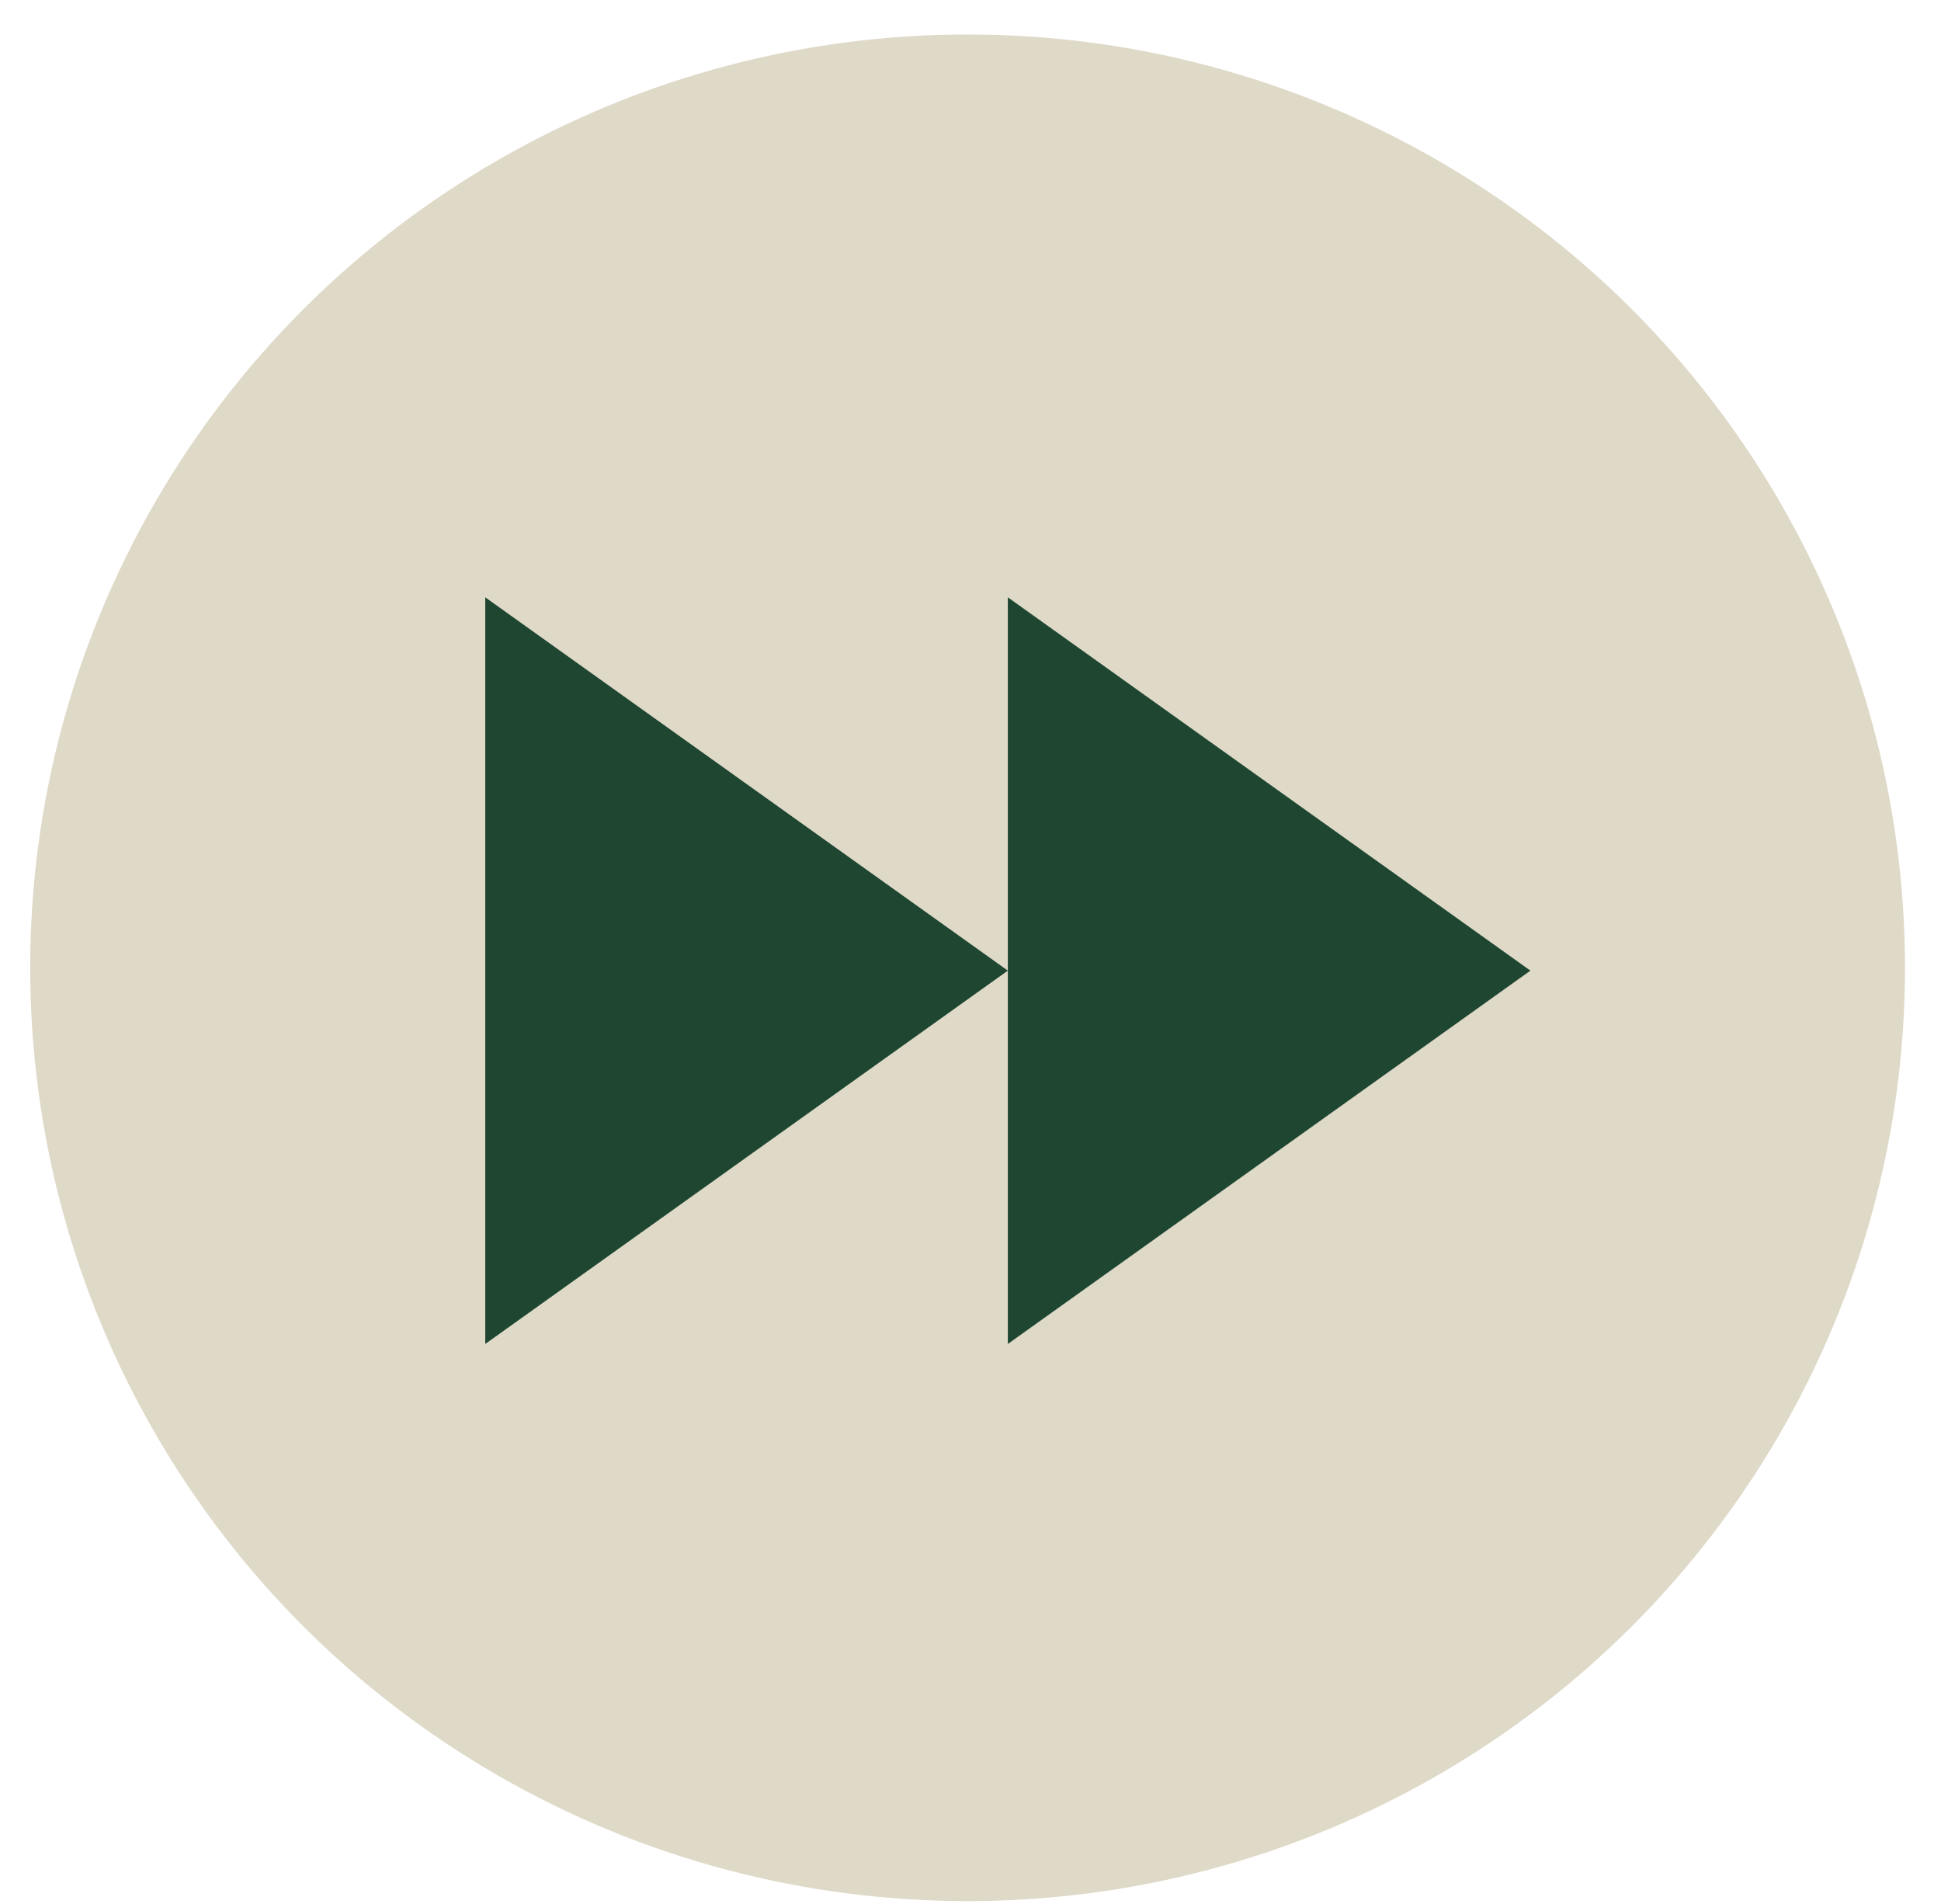
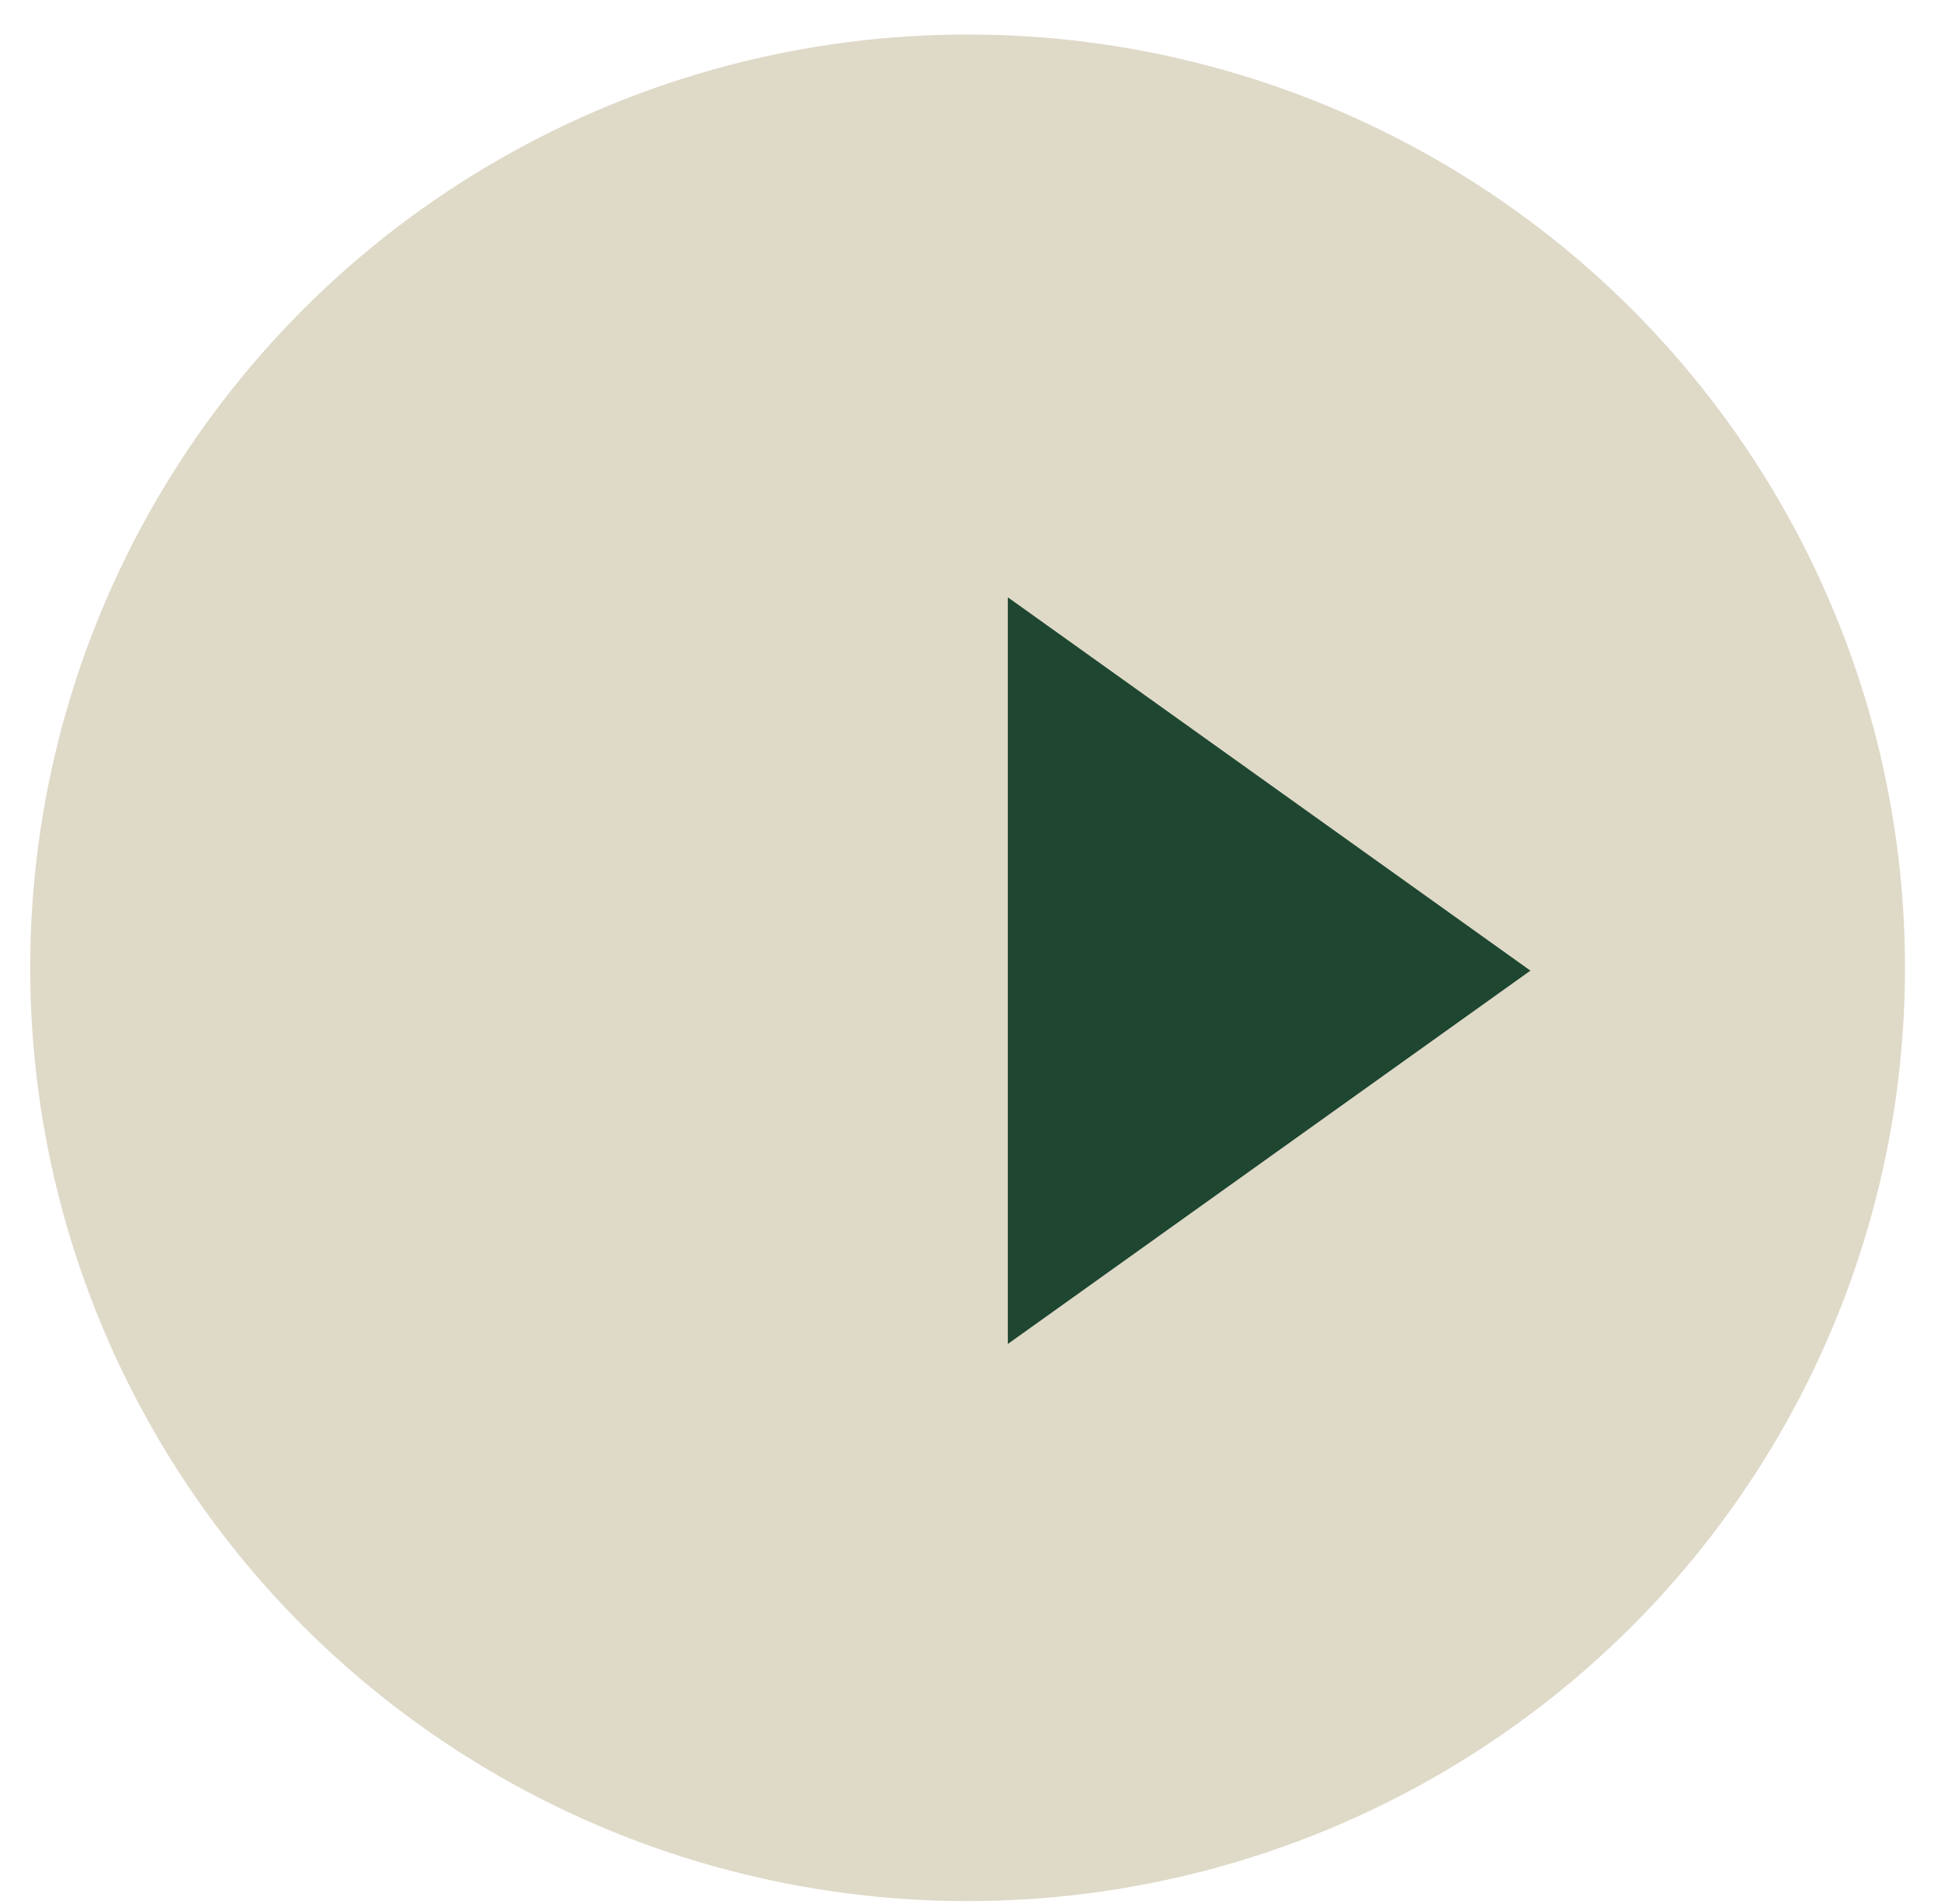
<svg xmlns="http://www.w3.org/2000/svg" width="52" height="51" viewBox="0 0 52 51" fill="none">
  <ellipse cx="25.922" cy="25.924" rx="25.113" ry="25" fill="#DFD9C8" />
  <path d="M27 16L41 26L27 36" fill="#1E4630" />
-   <path d="M13 16L27 26L13 36" fill="#1E4630" />
</svg>